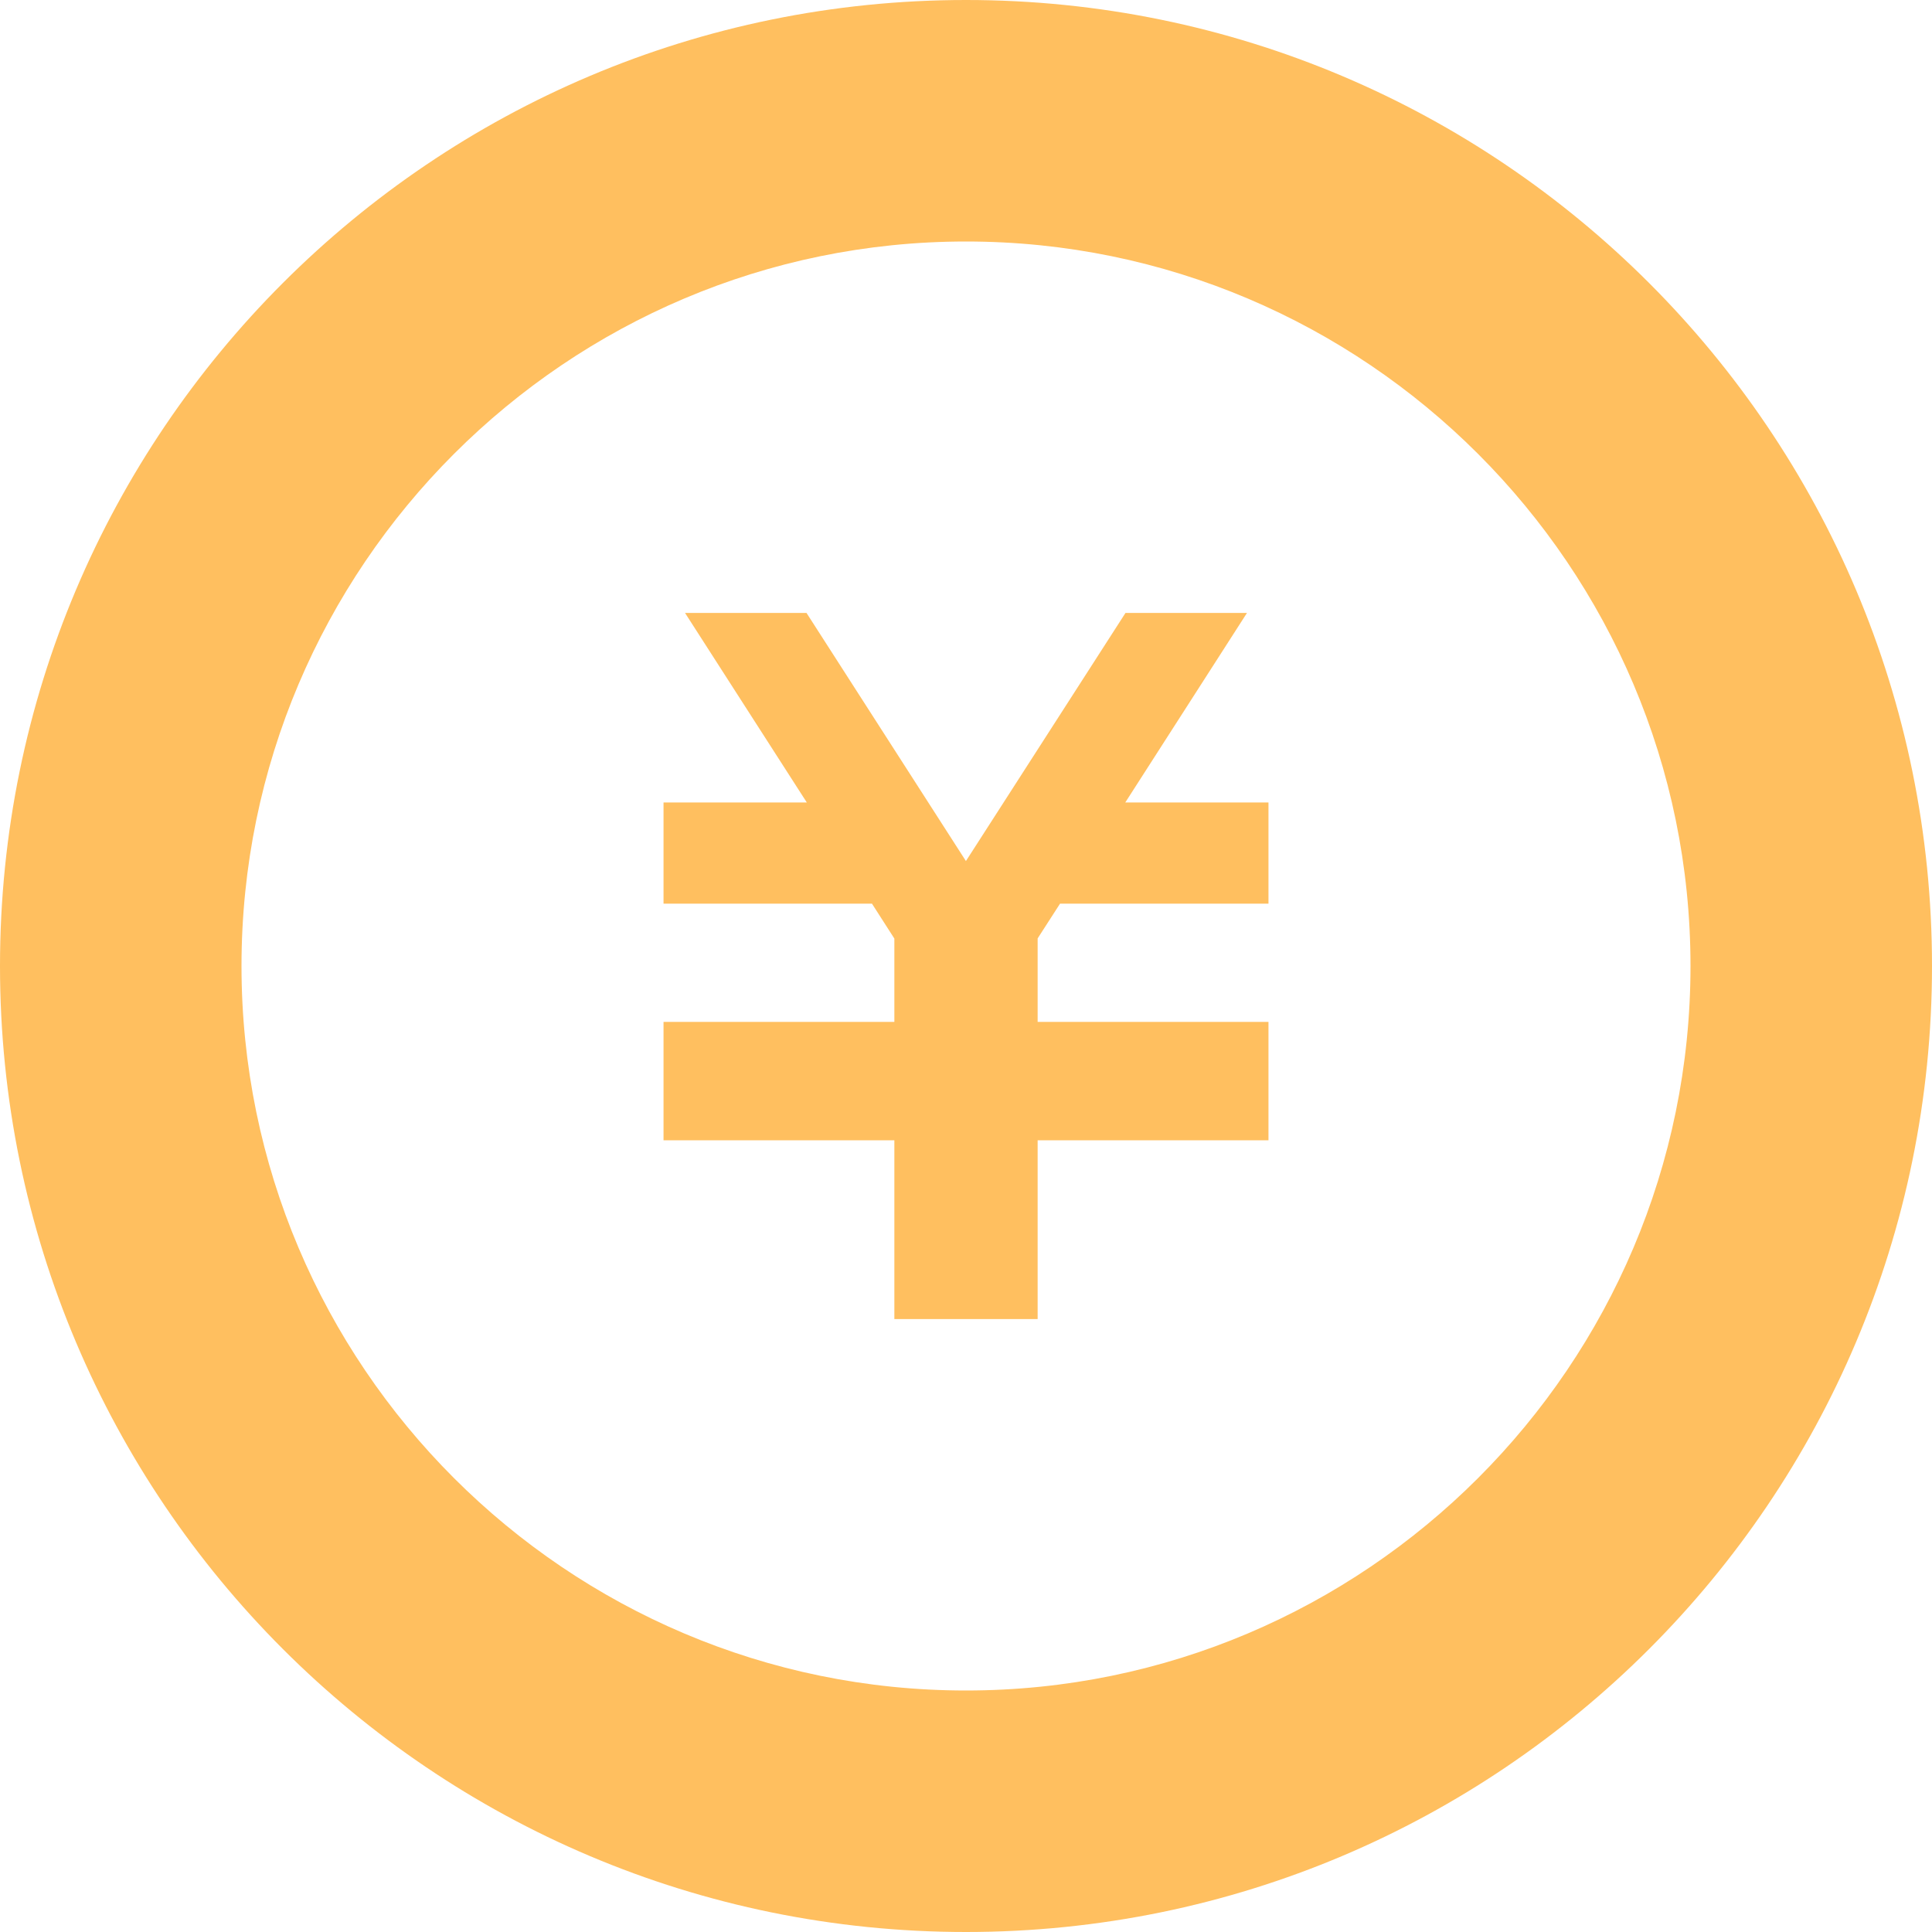
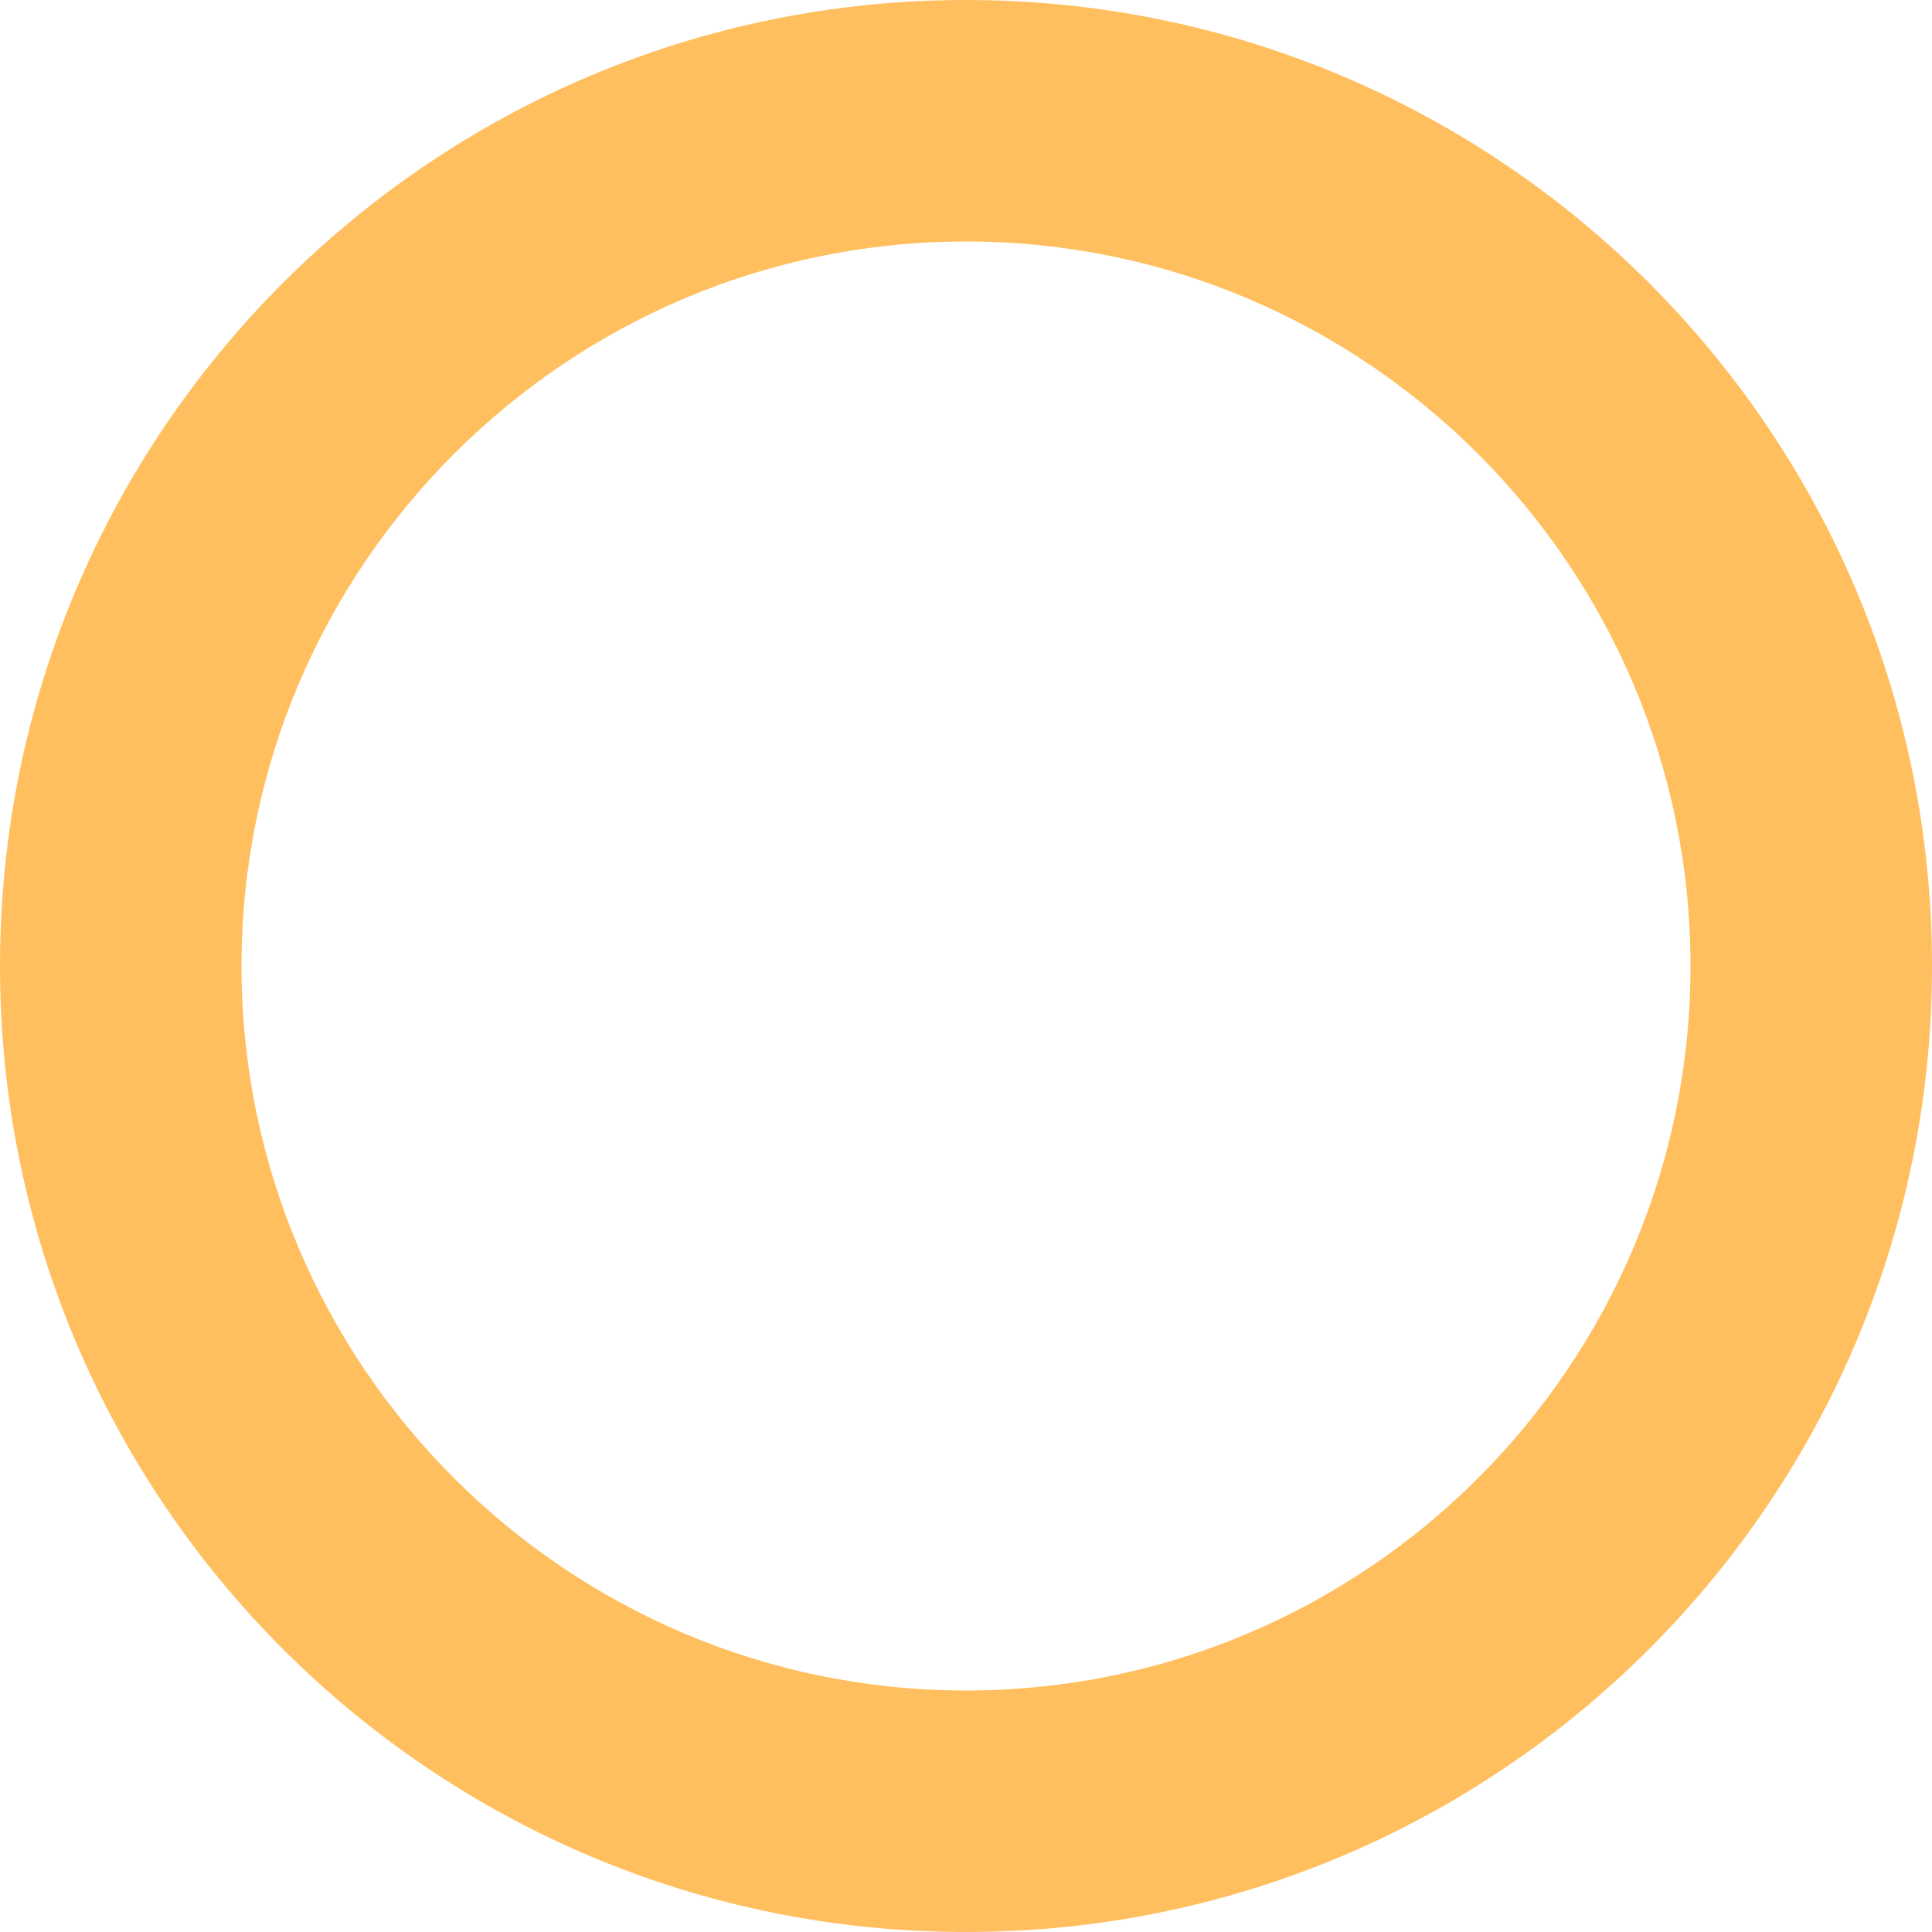
<svg xmlns="http://www.w3.org/2000/svg" width="25" height="25" viewBox="0 0 25 25" fill="none">
  <g clip-path="url(#clip0_34_3256)">
-     <path d="M16.414 11.693H13.717L13.427 12.143V13.223H16.414V13.226V14.536V14.755H13.427V17.069H11.573V14.755H8.586V14.536V13.226V13.223H11.573V12.145L11.283 11.693H8.586V10.384H10.44L8.864 7.931H10.436L12.499 11.142L14.564 7.931H16.136L14.561 10.384H16.414V11.693Z" fill="#FFBF5F" />
    <path d="M12.5 3.125C17.67 3.125 21.875 7.33 21.875 12.5C21.875 17.67 17.67 21.875 12.5 21.875C7.331 21.875 3.125 17.67 3.125 12.5C3.125 7.33 7.331 3.125 12.5 3.125ZM12.5 0C5.596 0 0 5.597 0 12.5C0 19.404 5.596 25 12.5 25C19.403 25 25 19.404 25 12.5C25 5.597 19.403 0 12.5 0Z" fill="#FFBF5F" />
  </g>
  <defs>
    <clipPath id="clip0_34_3256">
      <rect width="25" height="25" fill="white" transform="translate(0)" />
    </clipPath>
  </defs>
</svg>